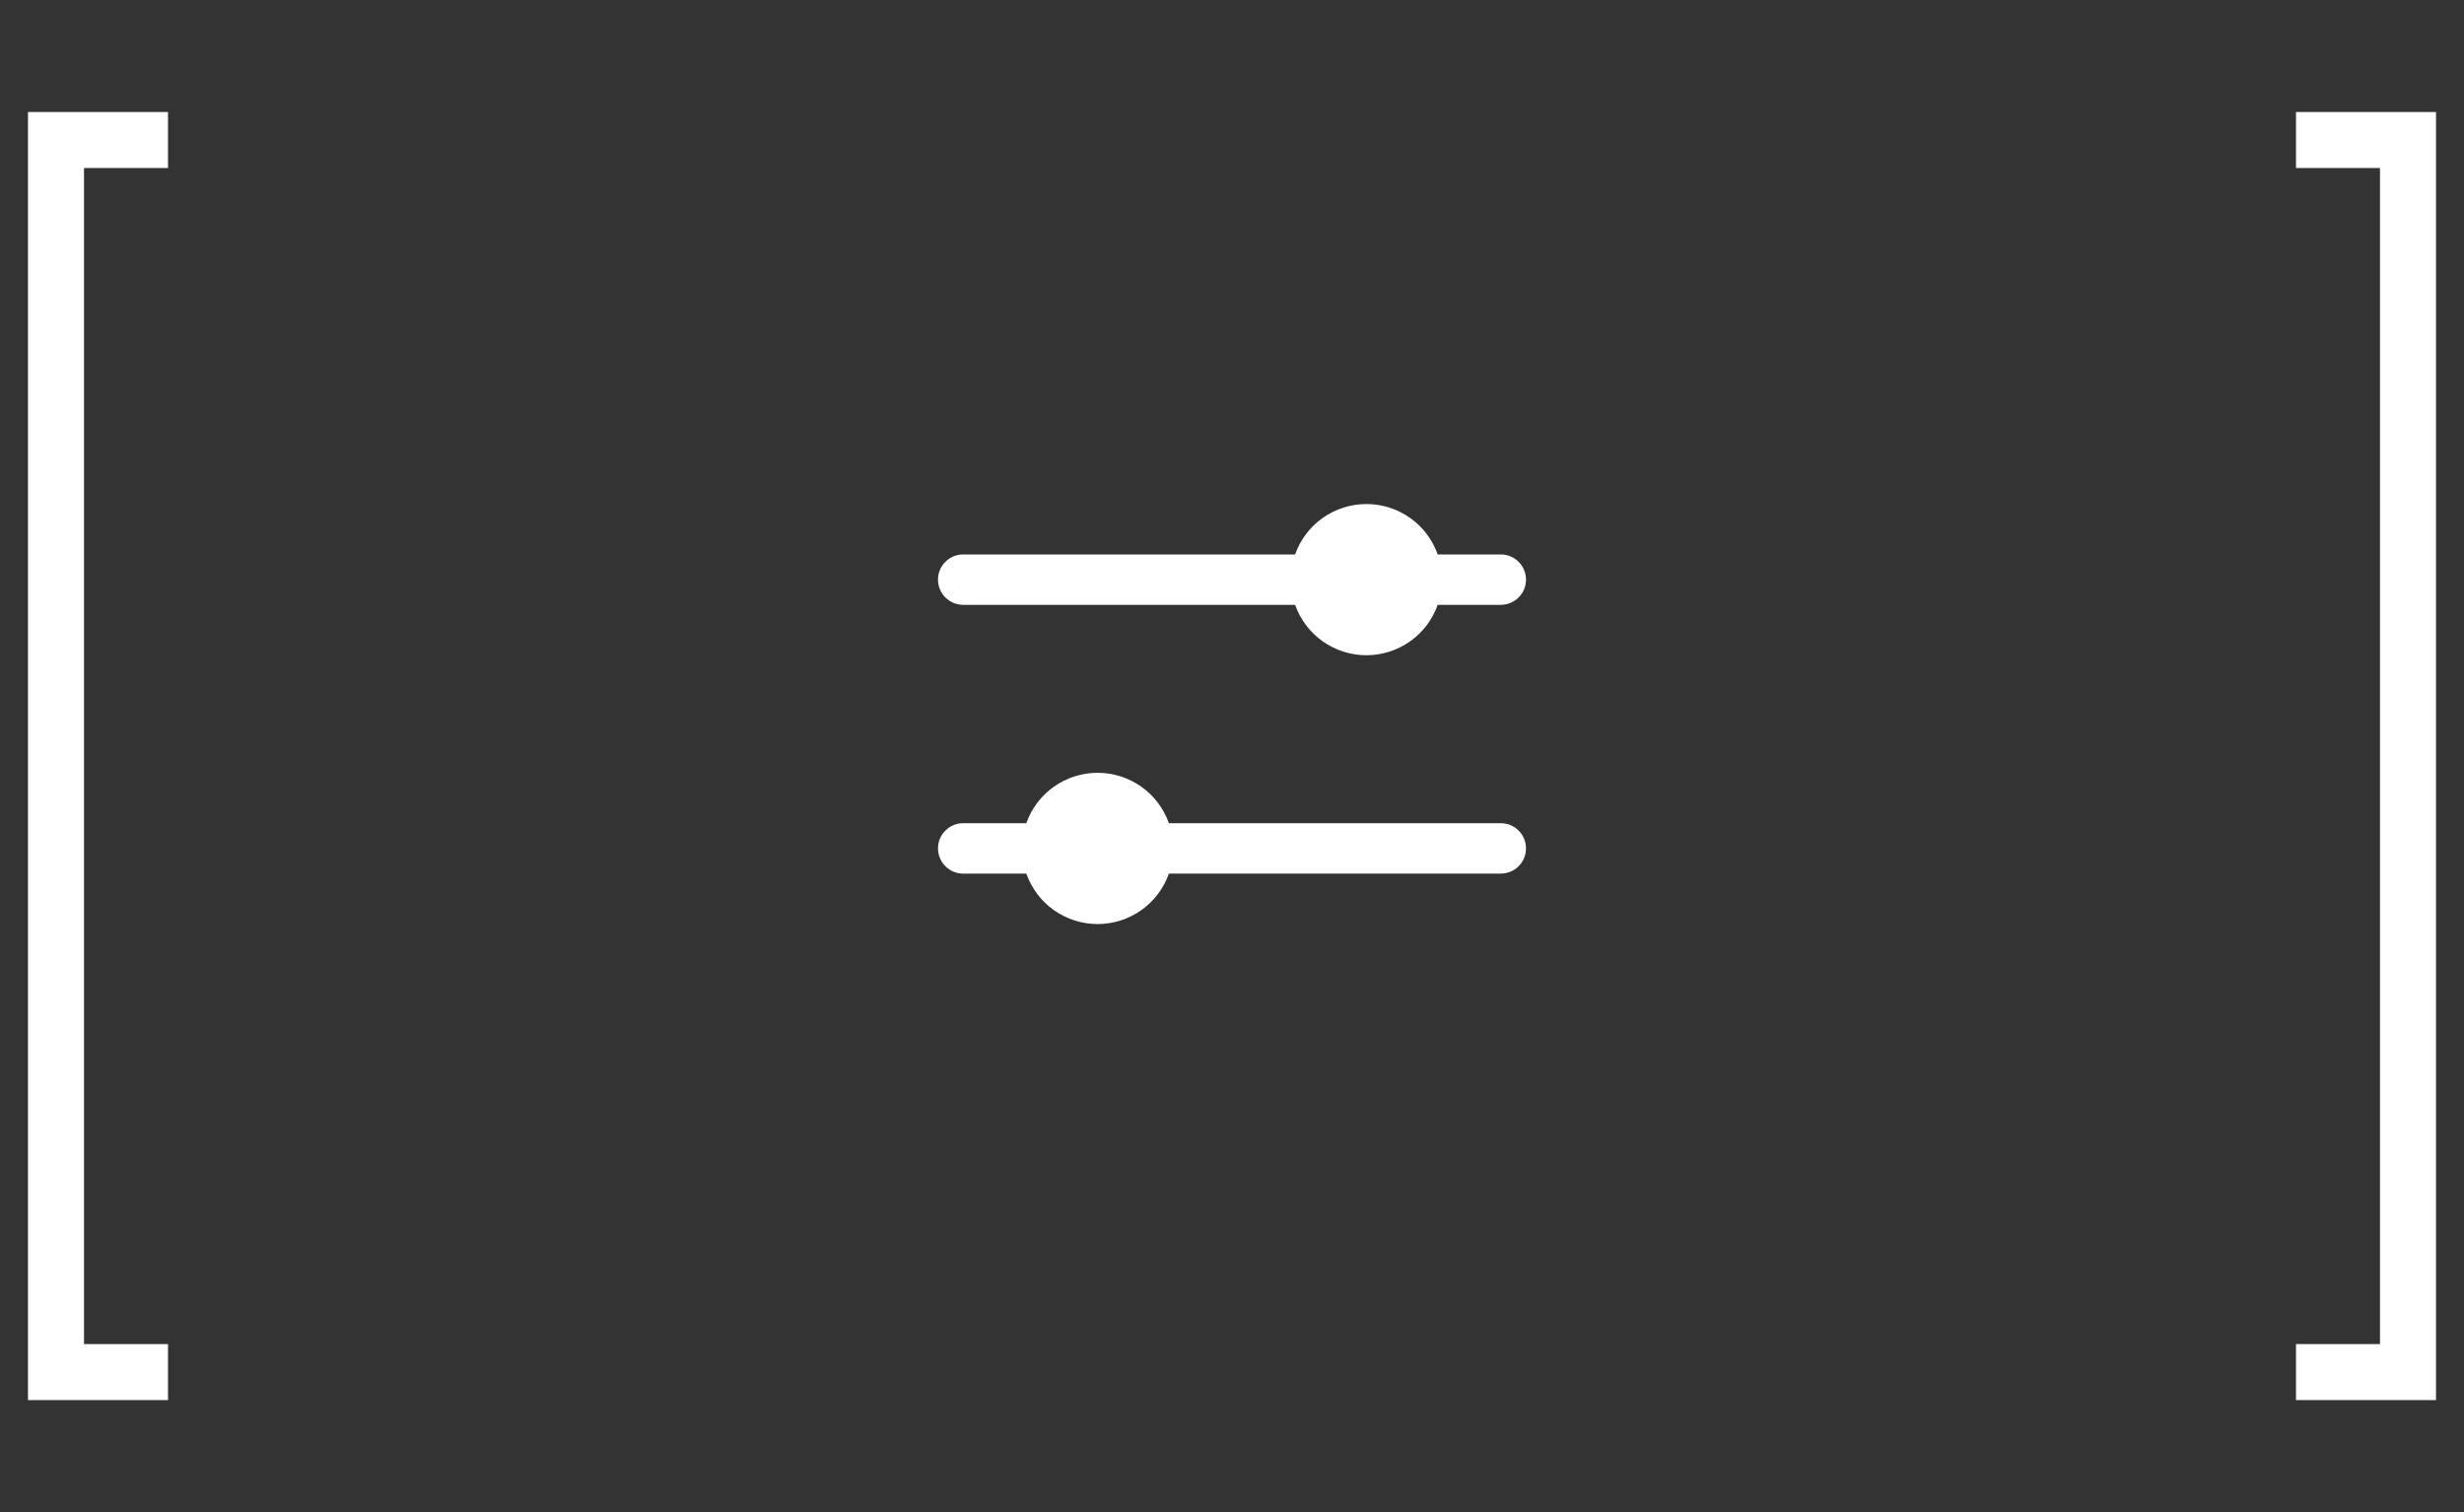
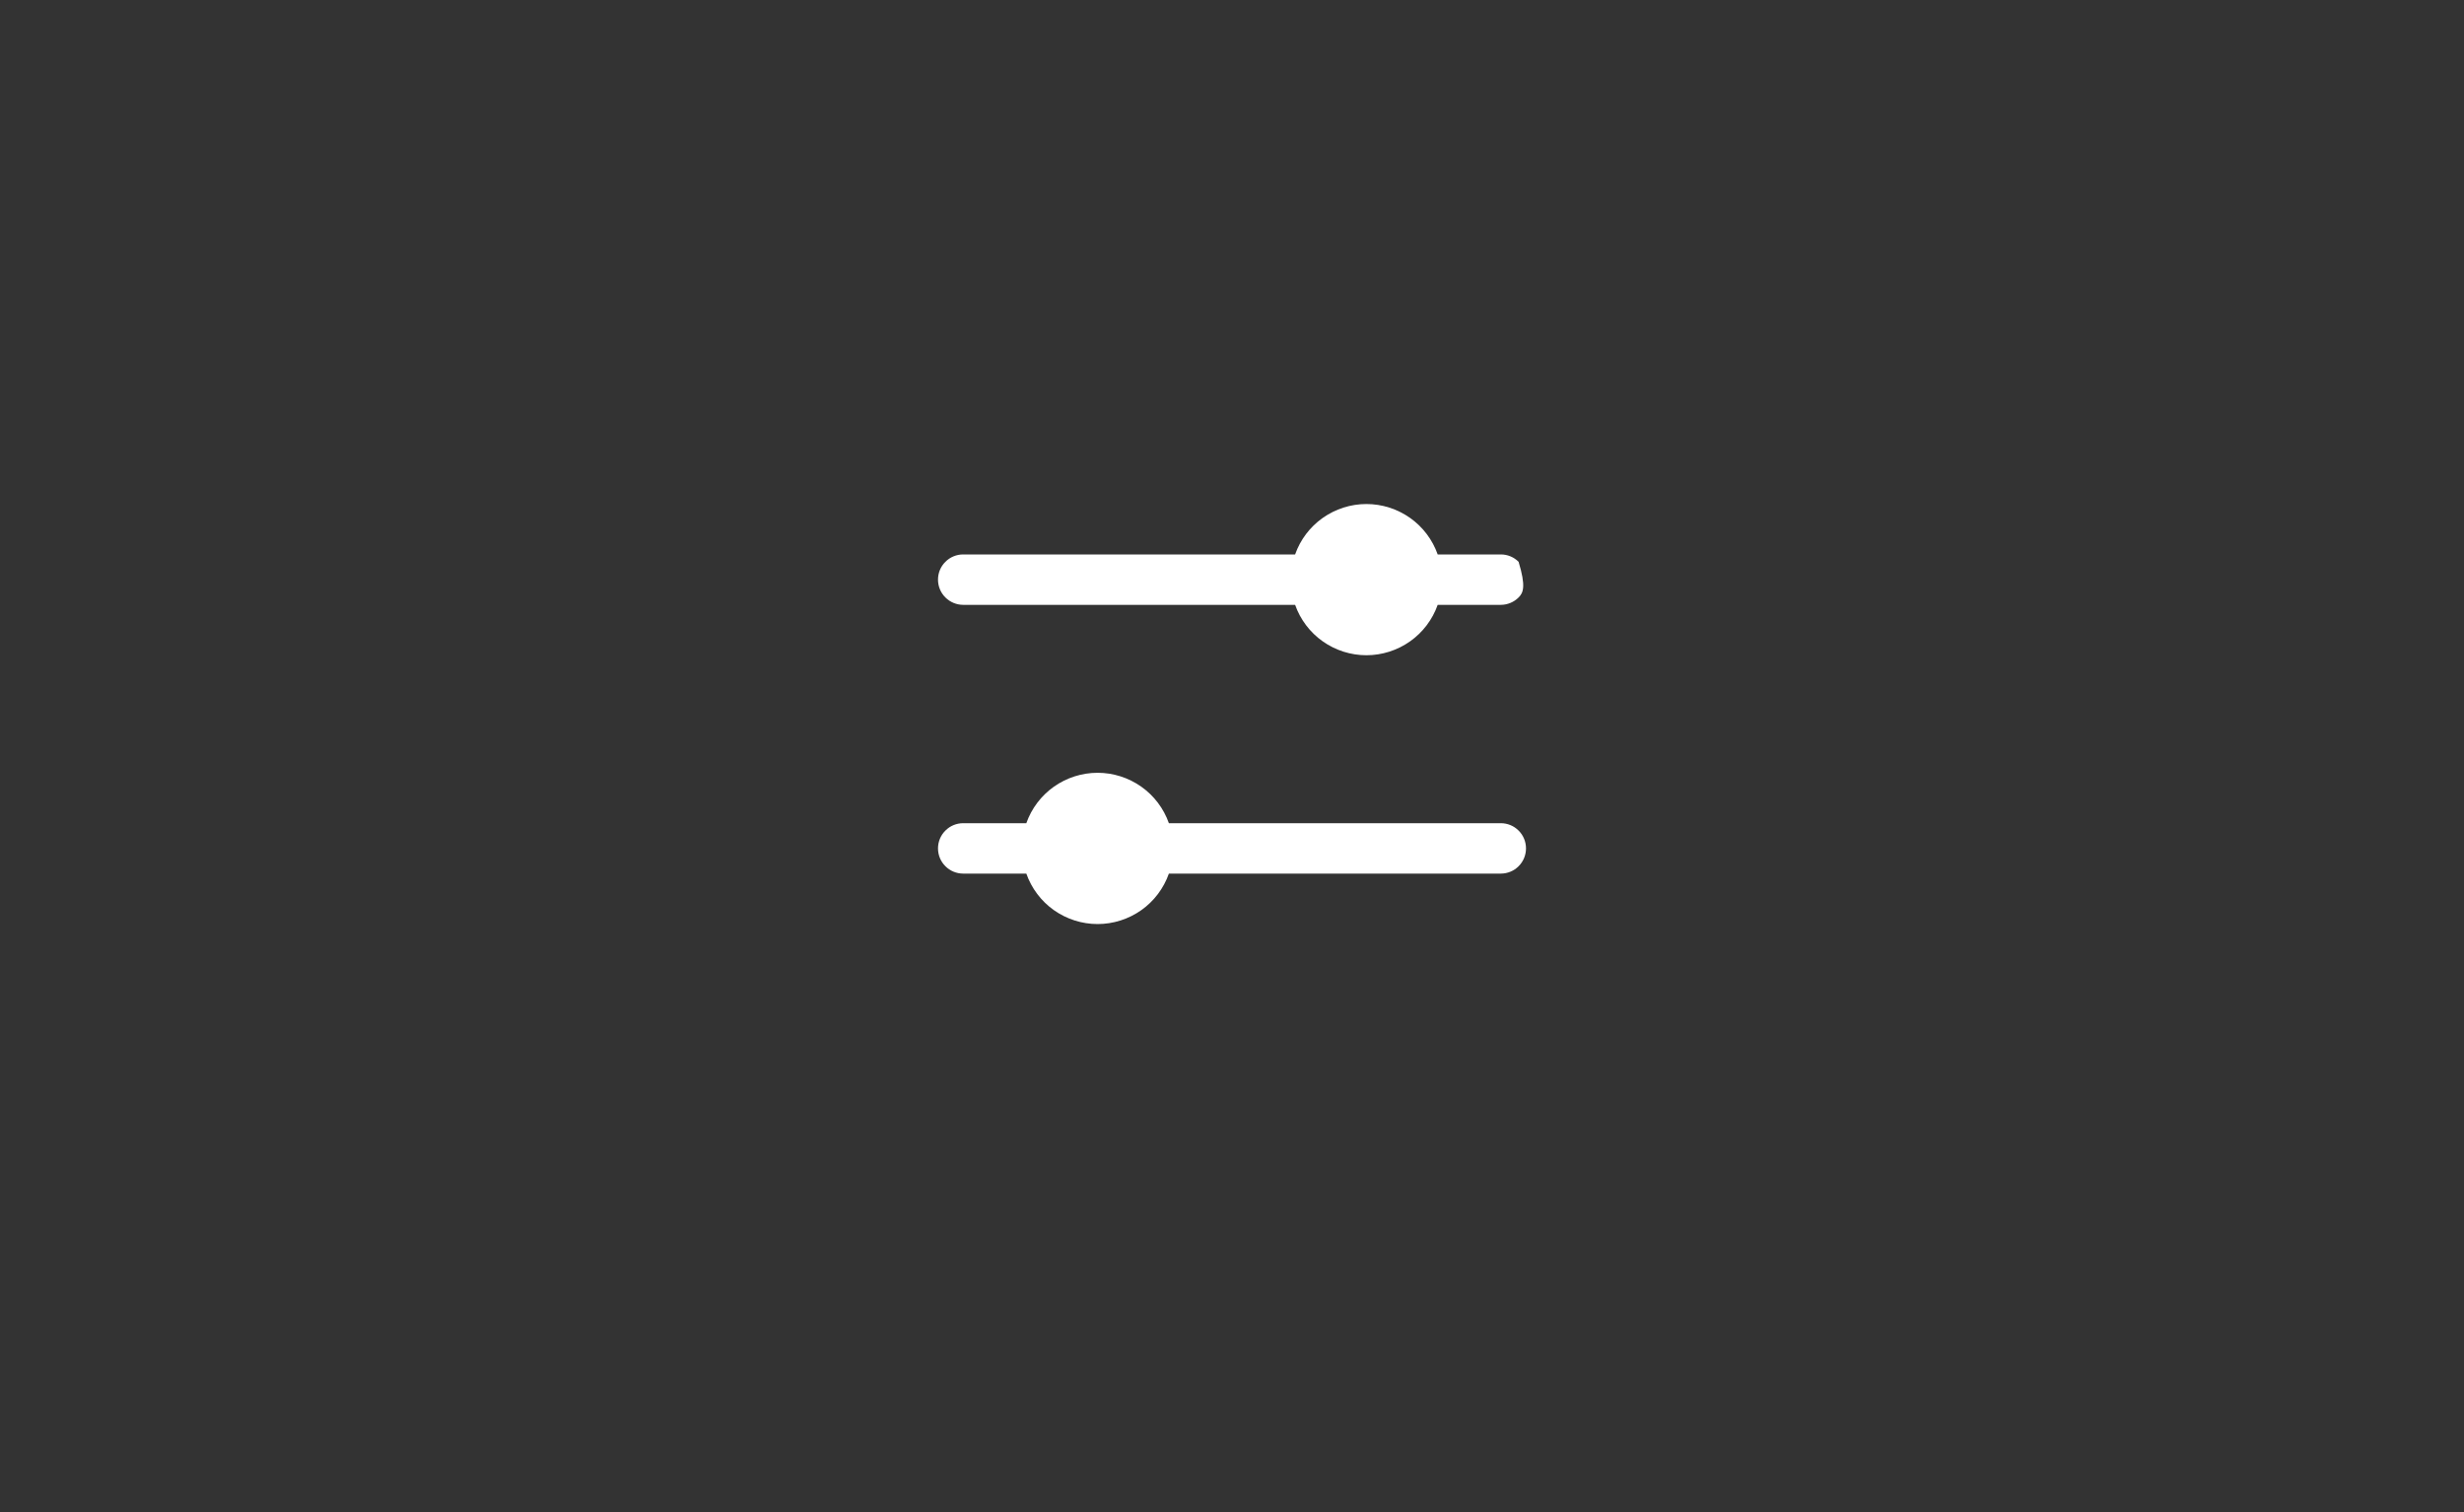
<svg xmlns="http://www.w3.org/2000/svg" width="44" height="27" viewBox="0 0 44 27" fill="none">
  <rect x="0" y="0" width="44" height="27" fill="#333333" stroke="none" />
-   <path d="M3 2.5H1V24.5H3" stroke="white" />
-   <path d="M23.127 10.8H17.2C17.081 10.8 16.966 10.752 16.882 10.668C16.797 10.584 16.75 10.469 16.75 10.35C16.75 10.23 16.797 10.116 16.882 10.032C16.966 9.947 17.081 9.9 17.2 9.9H23.127C23.22 9.637 23.392 9.409 23.62 9.248C23.848 9.087 24.121 9 24.4 9C24.679 9 24.952 9.087 25.18 9.248C25.408 9.409 25.58 9.637 25.673 9.9H26.8C26.919 9.9 27.034 9.947 27.118 10.032C27.203 10.116 27.25 10.23 27.25 10.35C27.25 10.469 27.203 10.584 27.118 10.668C27.034 10.752 26.919 10.8 26.8 10.8H25.673C25.58 11.063 25.408 11.291 25.18 11.452C24.952 11.613 24.679 11.7 24.4 11.7C24.121 11.7 23.848 11.613 23.62 11.452C23.392 11.291 23.22 11.063 23.127 10.8ZM26.8 15.599C26.919 15.599 27.034 15.552 27.118 15.467C27.203 15.383 27.25 15.268 27.25 15.149C27.25 15.03 27.203 14.915 27.118 14.831C27.034 14.746 26.919 14.699 26.8 14.699H20.873C20.78 14.436 20.608 14.208 20.38 14.047C20.152 13.886 19.879 13.799 19.6 13.799C19.321 13.799 19.048 13.886 18.82 14.047C18.592 14.208 18.42 14.436 18.327 14.699H17.2C17.081 14.699 16.966 14.746 16.882 14.831C16.797 14.915 16.75 15.03 16.75 15.149C16.75 15.268 16.797 15.383 16.882 15.467C16.966 15.552 17.081 15.599 17.2 15.599H18.327C18.42 15.862 18.592 16.091 18.82 16.252C19.048 16.413 19.321 16.5 19.6 16.5C19.879 16.5 20.152 16.413 20.38 16.252C20.608 16.091 20.78 15.862 20.873 15.599H26.8Z" fill="white" />
-   <path d="M41 24.5L43 24.5L43 2.5L41 2.5" stroke="white" />
+   <path d="M23.127 10.8H17.2C17.081 10.8 16.966 10.752 16.882 10.668C16.797 10.584 16.75 10.469 16.75 10.35C16.75 10.23 16.797 10.116 16.882 10.032C16.966 9.947 17.081 9.9 17.2 9.9H23.127C23.22 9.637 23.392 9.409 23.62 9.248C23.848 9.087 24.121 9 24.4 9C24.679 9 24.952 9.087 25.18 9.248C25.408 9.409 25.58 9.637 25.673 9.9H26.8C26.919 9.9 27.034 9.947 27.118 10.032C27.25 10.469 27.203 10.584 27.118 10.668C27.034 10.752 26.919 10.8 26.8 10.8H25.673C25.58 11.063 25.408 11.291 25.18 11.452C24.952 11.613 24.679 11.7 24.4 11.7C24.121 11.7 23.848 11.613 23.62 11.452C23.392 11.291 23.22 11.063 23.127 10.8ZM26.8 15.599C26.919 15.599 27.034 15.552 27.118 15.467C27.203 15.383 27.25 15.268 27.25 15.149C27.25 15.03 27.203 14.915 27.118 14.831C27.034 14.746 26.919 14.699 26.8 14.699H20.873C20.78 14.436 20.608 14.208 20.38 14.047C20.152 13.886 19.879 13.799 19.6 13.799C19.321 13.799 19.048 13.886 18.82 14.047C18.592 14.208 18.42 14.436 18.327 14.699H17.2C17.081 14.699 16.966 14.746 16.882 14.831C16.797 14.915 16.75 15.03 16.75 15.149C16.75 15.268 16.797 15.383 16.882 15.467C16.966 15.552 17.081 15.599 17.2 15.599H18.327C18.42 15.862 18.592 16.091 18.82 16.252C19.048 16.413 19.321 16.5 19.6 16.5C19.879 16.5 20.152 16.413 20.38 16.252C20.608 16.091 20.78 15.862 20.873 15.599H26.8Z" fill="white" />
</svg>